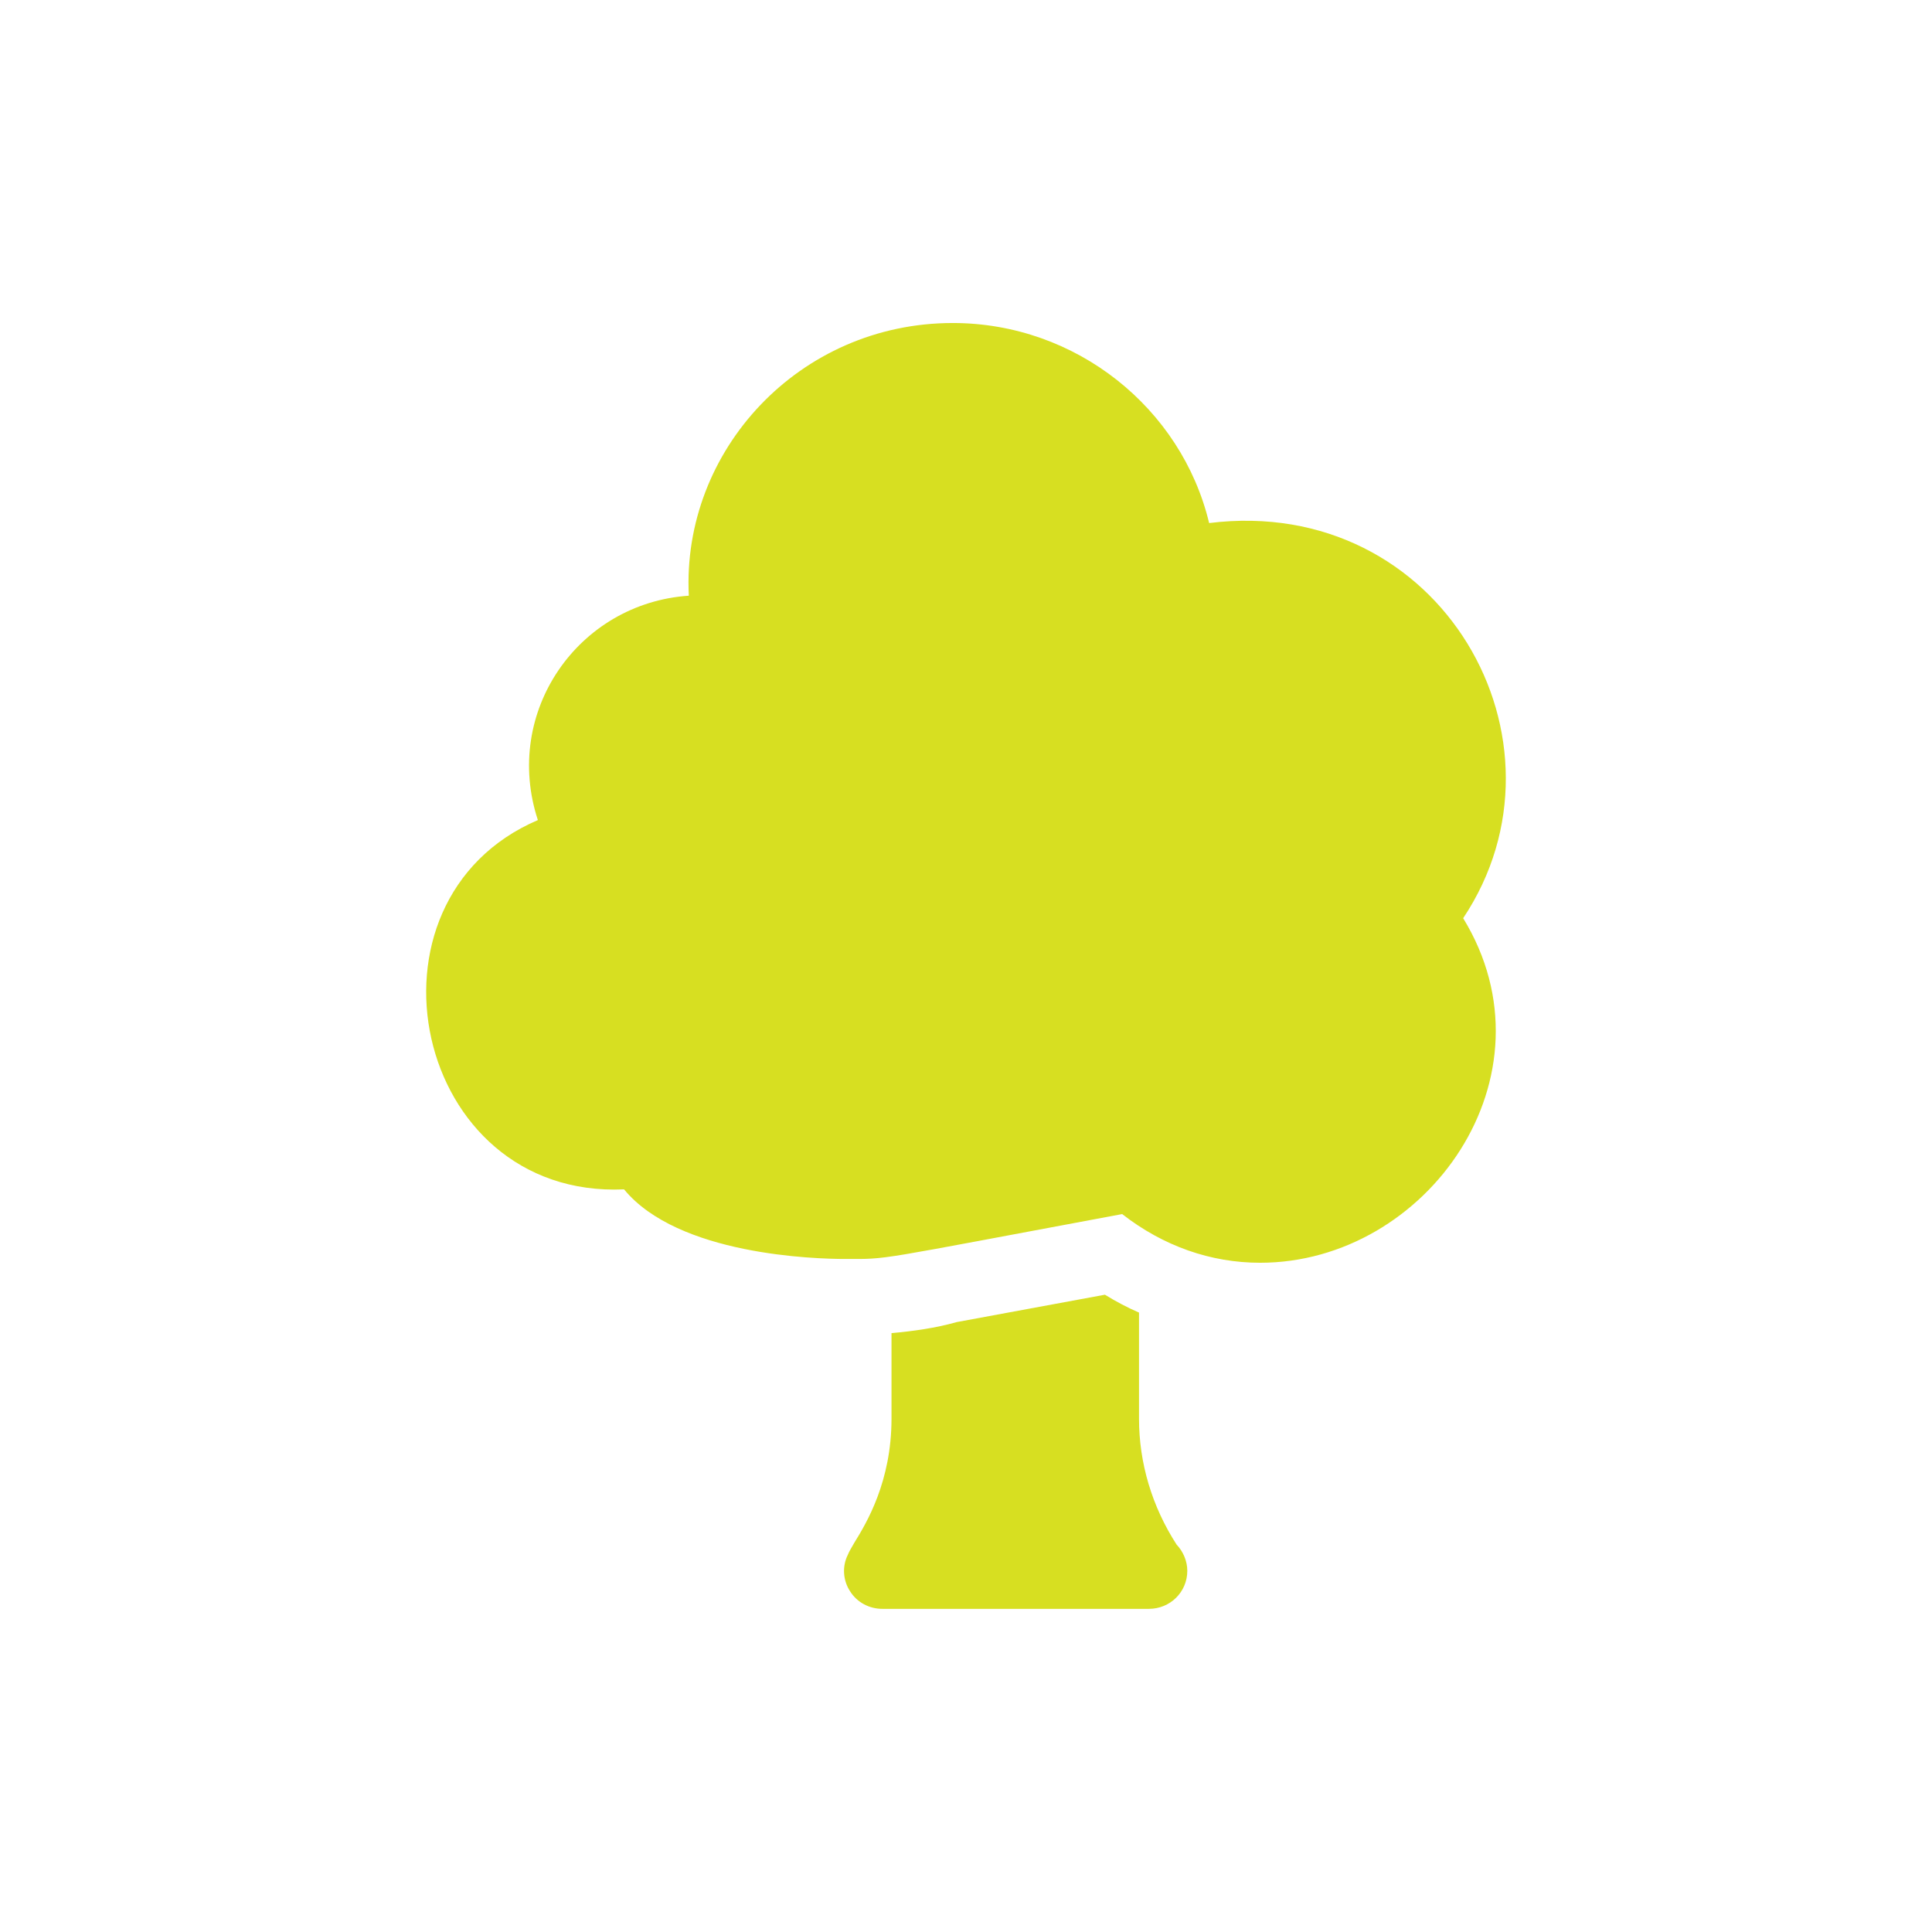
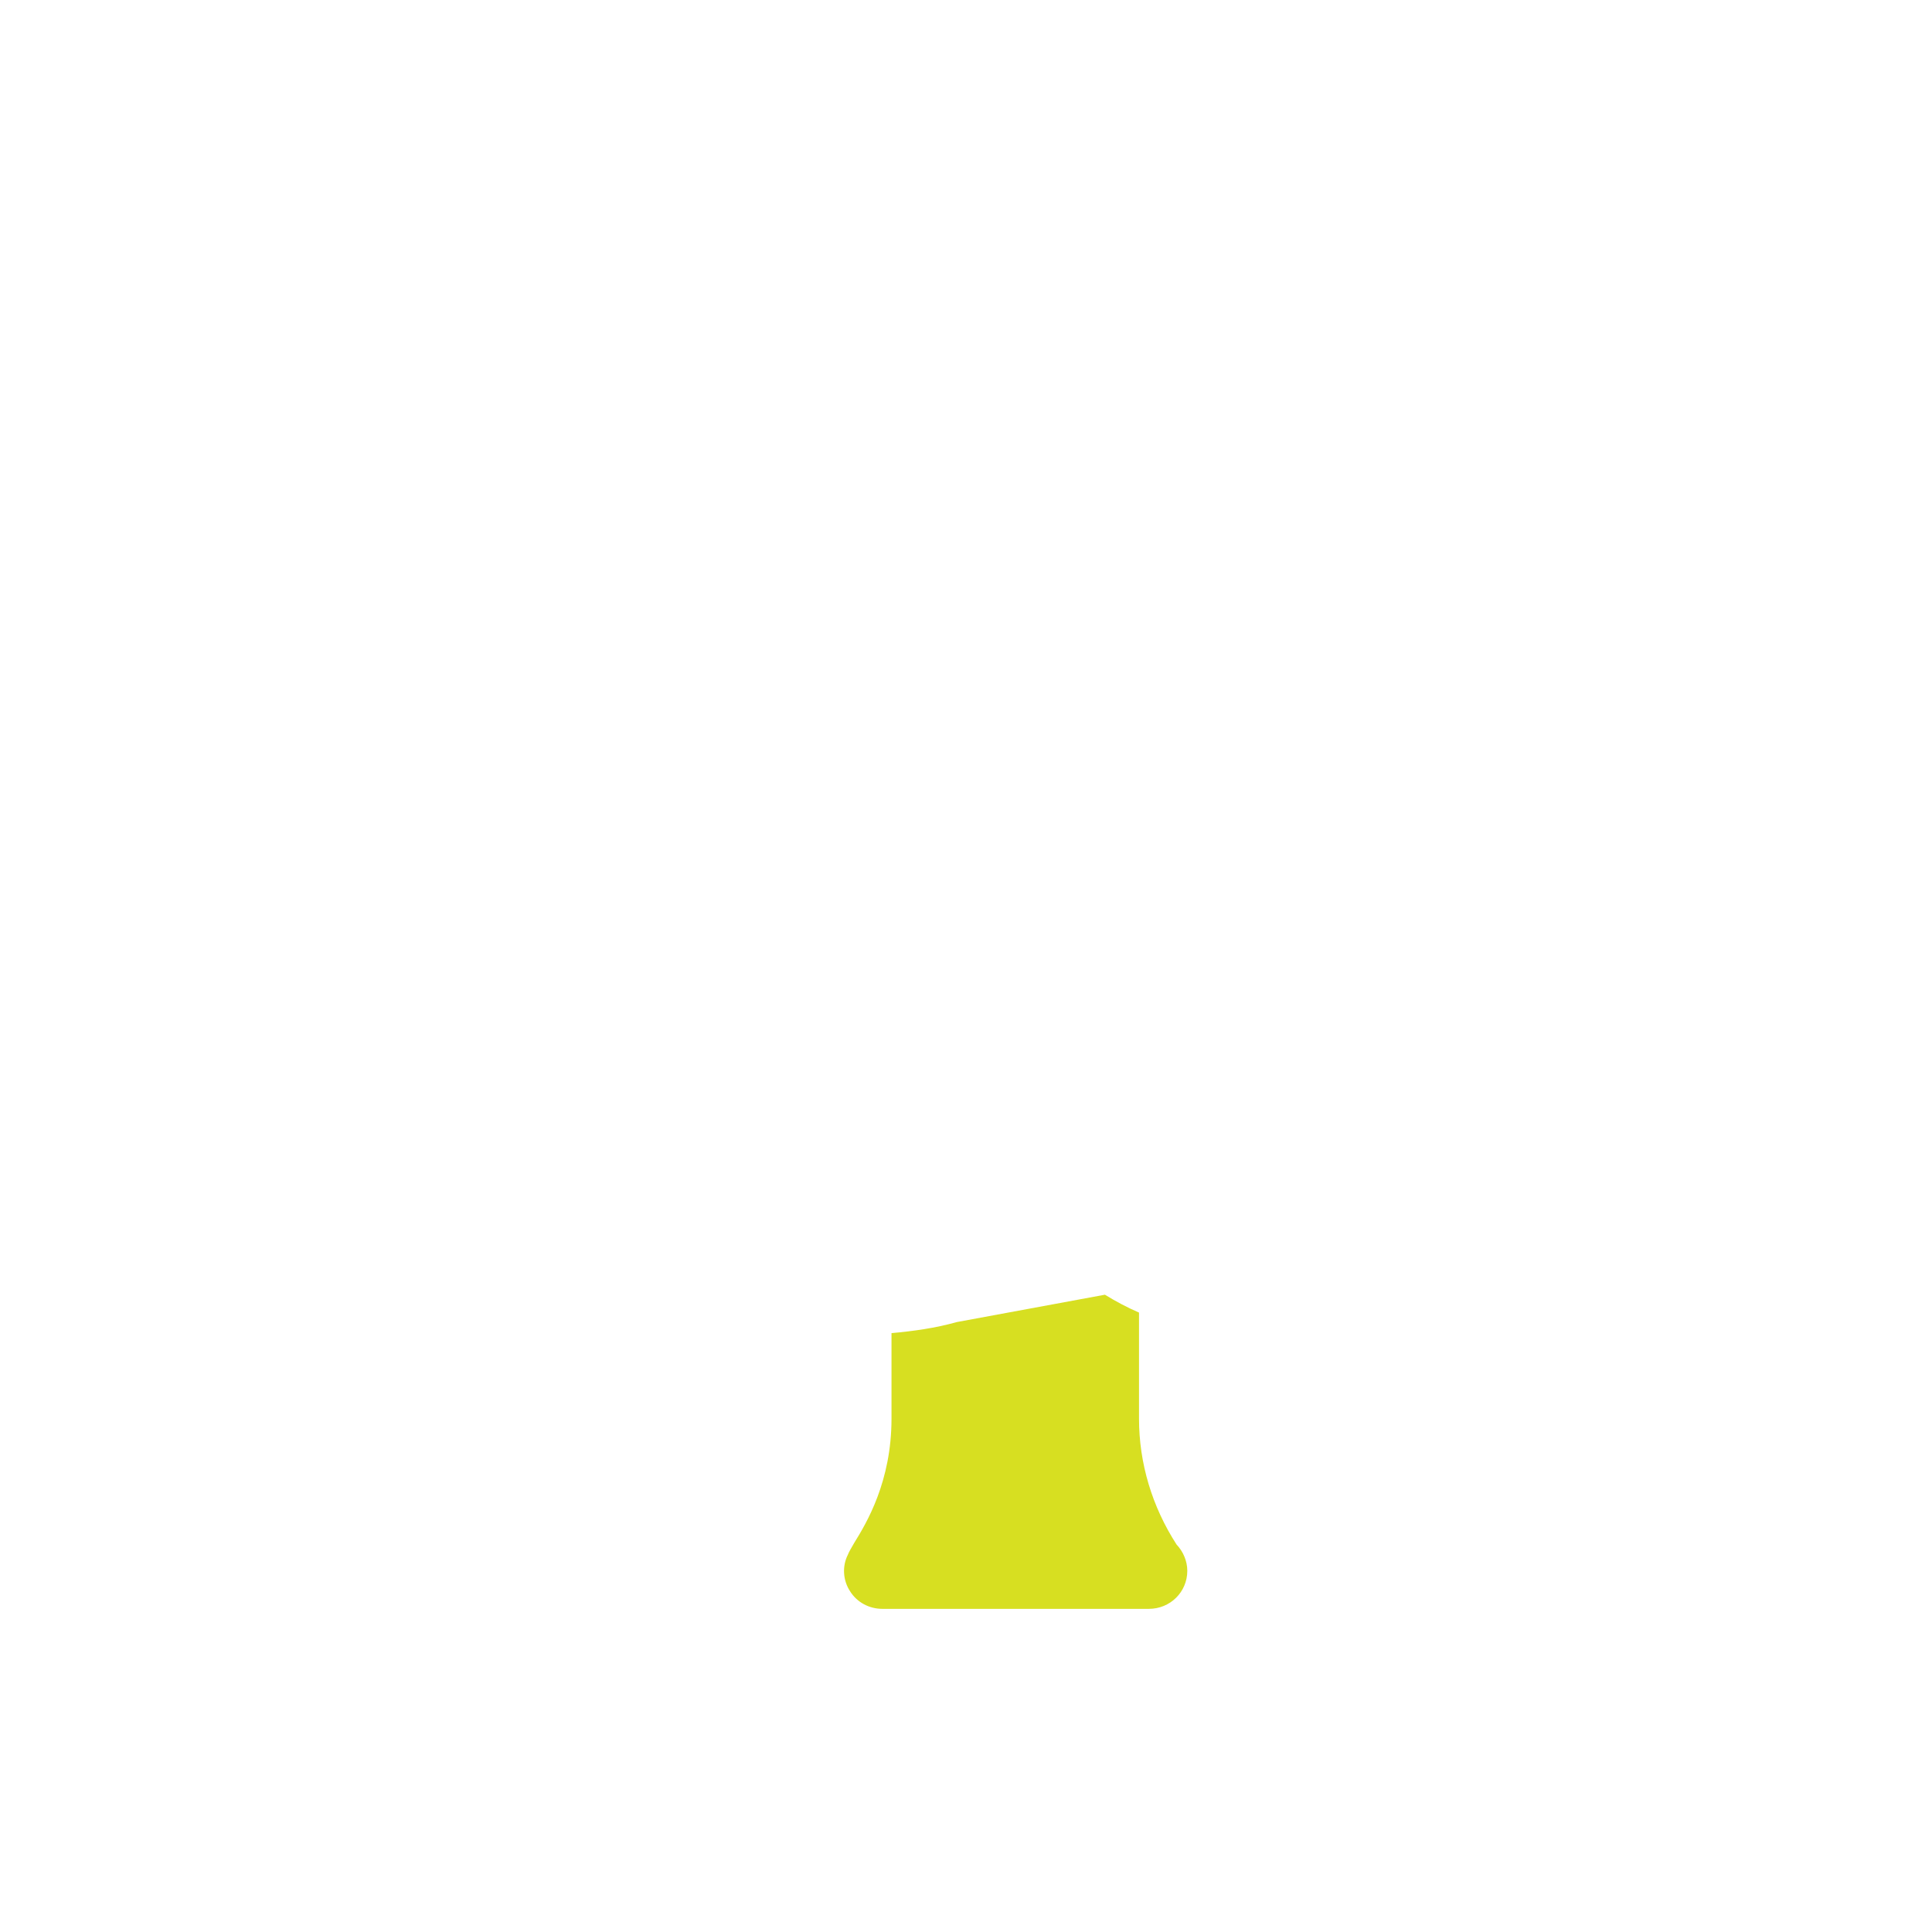
<svg xmlns="http://www.w3.org/2000/svg" width="136" height="136" viewBox="0 0 136 136" fill="none">
-   <path d="M85.115 36.82C83.174 28.735 75.756 22.738 67.071 22.738C56.262 22.738 47.974 31.716 48.488 41.933C40.69 42.464 35.365 50.129 37.862 57.728C24.636 63.397 29.066 84.394 43.93 83.723C47.733 88.355 57.389 88.623 59.493 88.623C62.674 88.623 61.203 88.776 78.993 85.463C81.879 87.712 85.224 88.89 88.703 88.89C100.462 88.89 109.79 75.743 102.997 64.635C111.29 52.193 101.459 34.789 85.115 36.82Z" fill="#D7DF21" />
  <path d="M77.779 91.139L67.341 93.067C65.831 93.495 64.24 93.709 62.756 93.843V99.866C62.756 104.284 61.003 107.202 60.14 108.594C59.924 108.969 59.762 109.236 59.681 109.45C59.277 110.253 59.331 111.244 59.843 112.02C60.329 112.797 61.191 113.252 62.109 113.252H80.827C80.854 113.252 80.854 113.252 80.88 113.252C82.364 113.252 83.578 112.074 83.578 110.575C83.578 109.879 83.281 109.209 82.823 108.727C81.097 106.05 80.179 102.998 80.179 99.866V92.397C79.37 92.049 78.561 91.621 77.779 91.139Z" fill="#D7DF21" />
</svg>